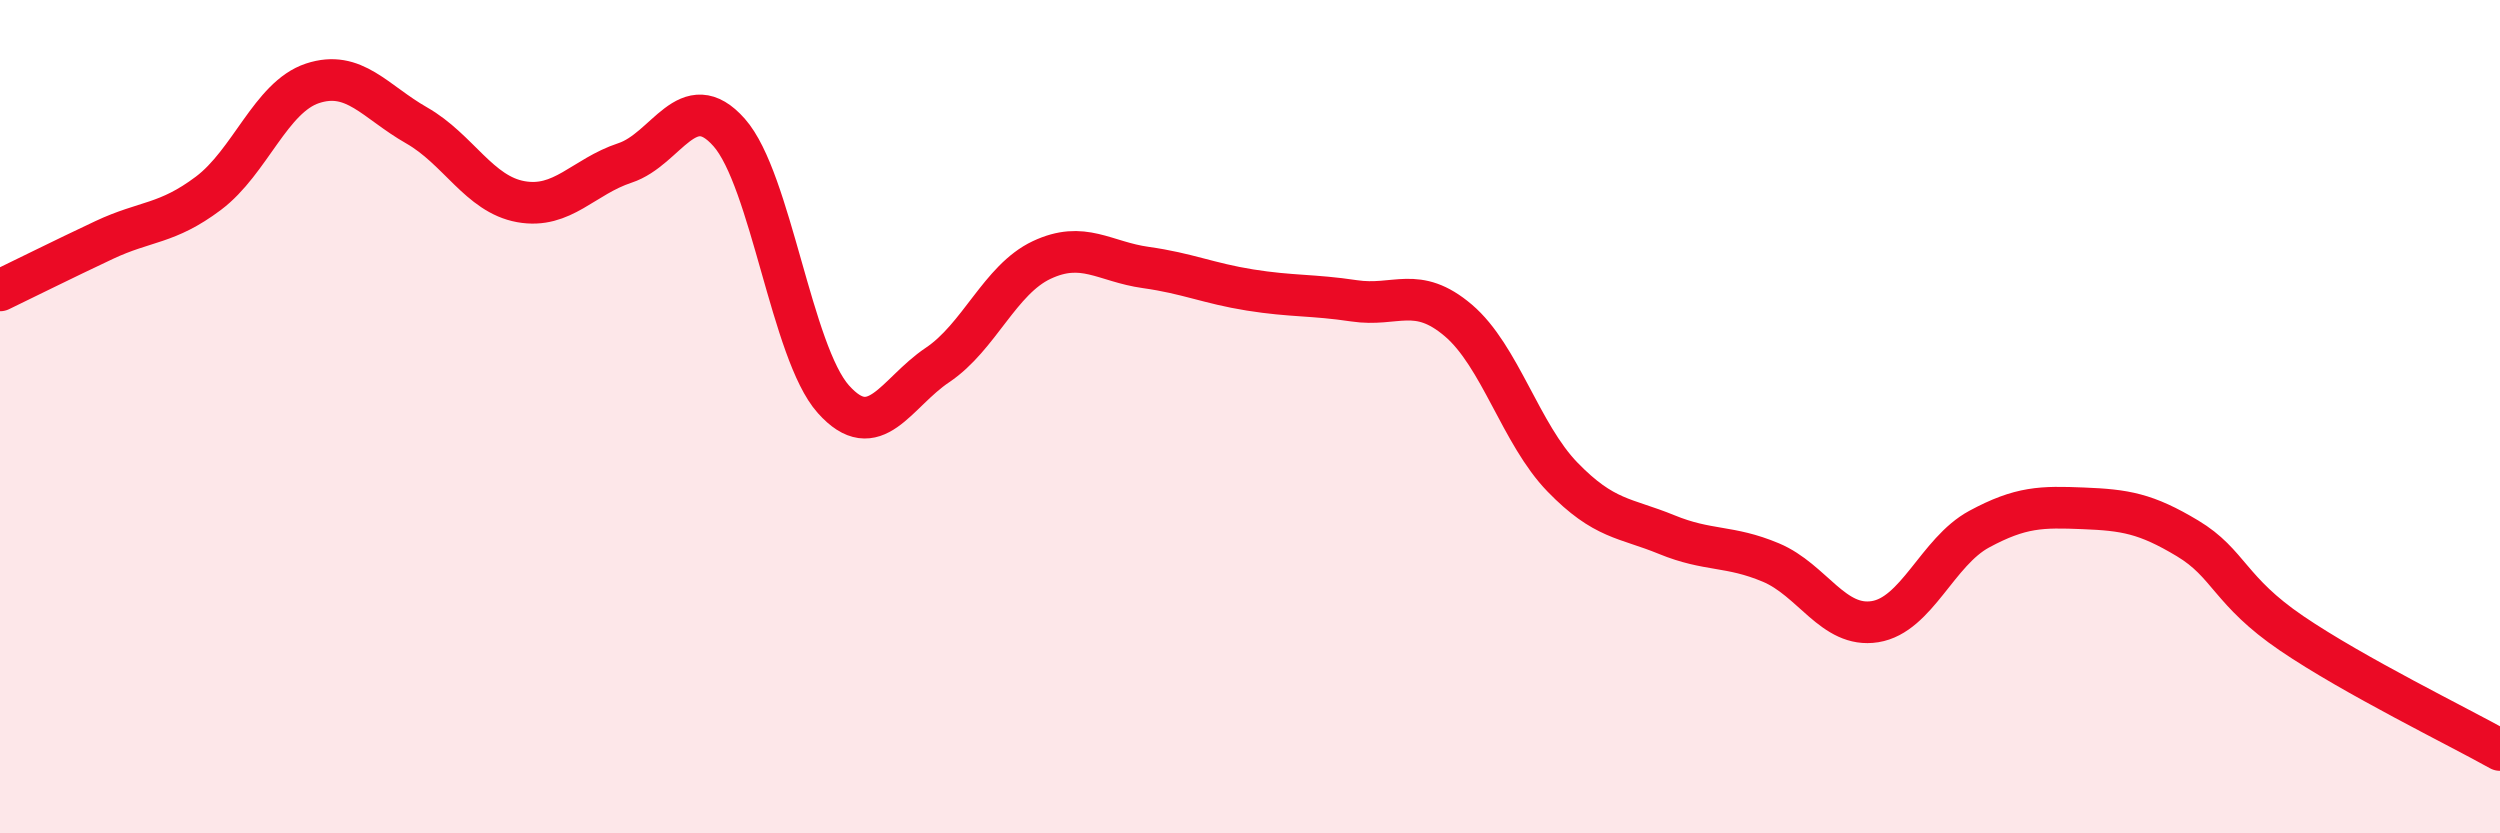
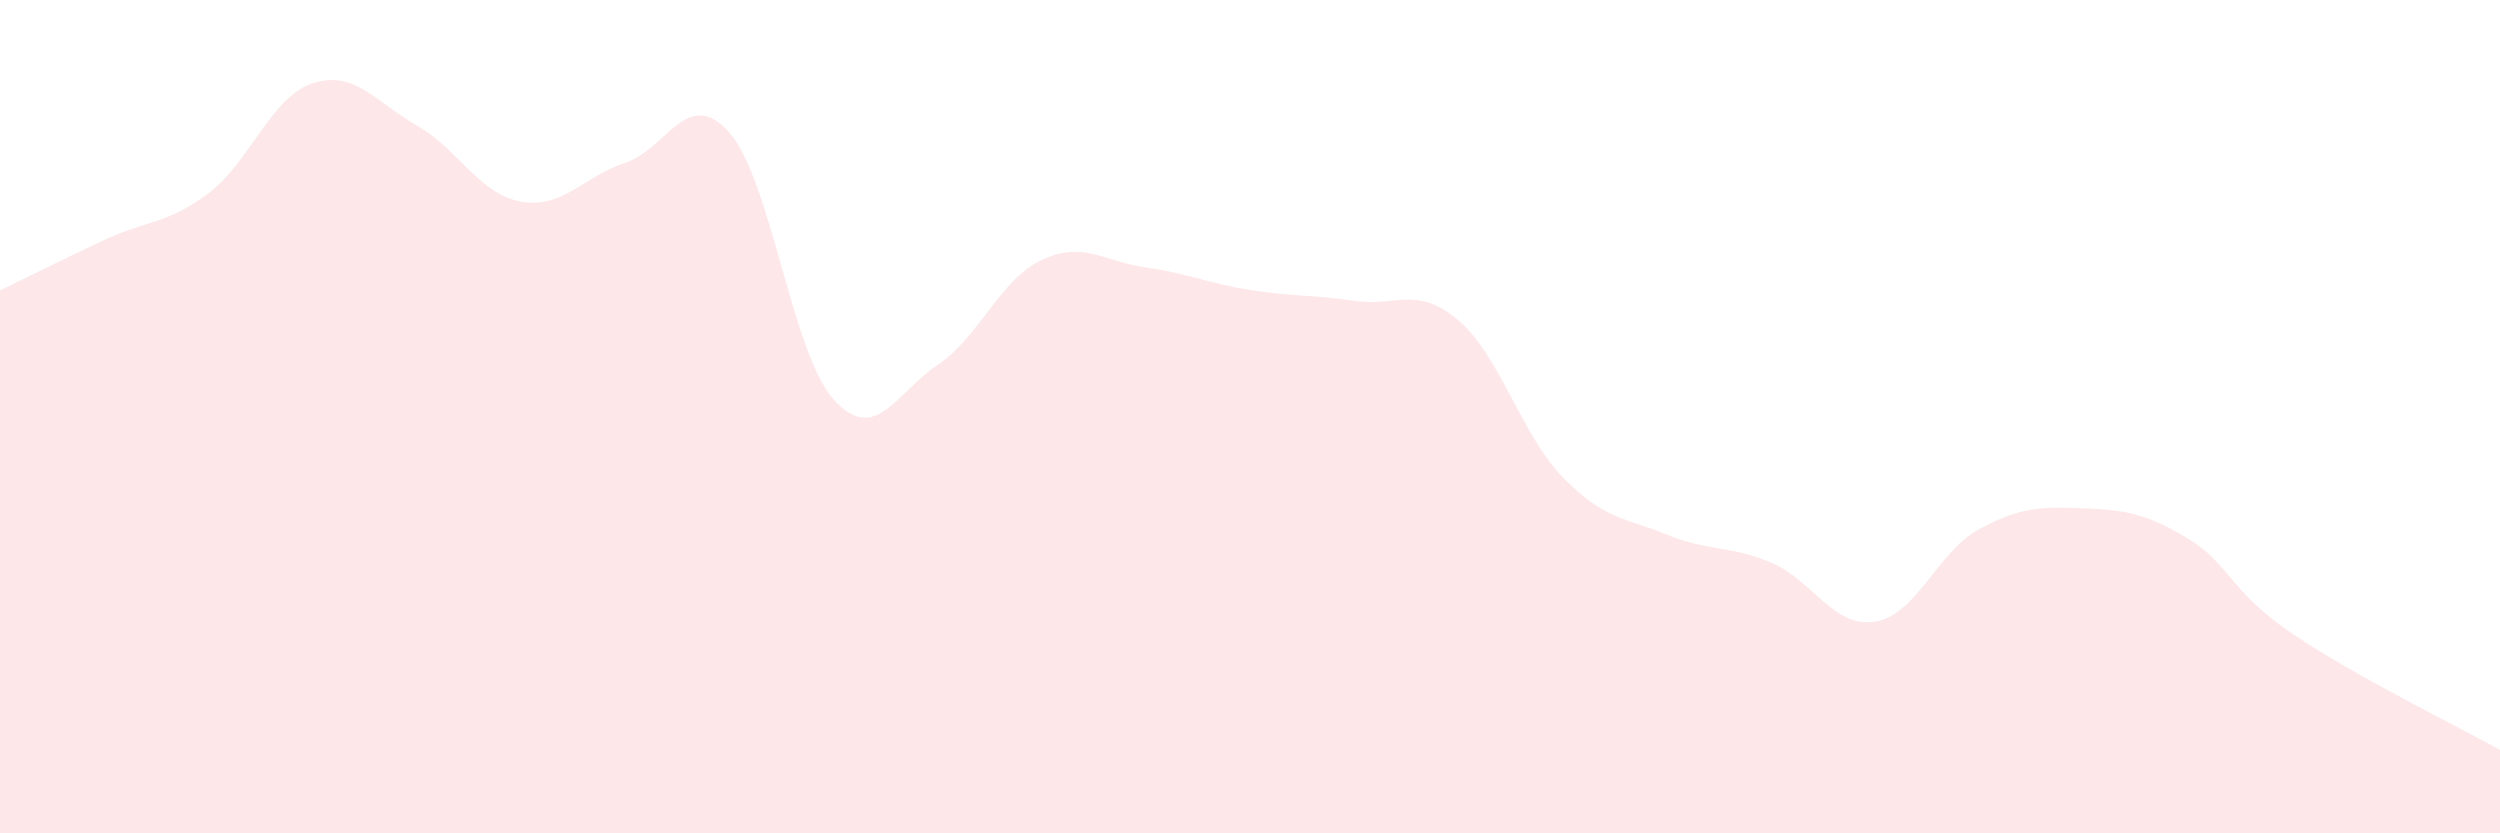
<svg xmlns="http://www.w3.org/2000/svg" width="60" height="20" viewBox="0 0 60 20">
  <path d="M 0,6.97 C 0.5,6.73 1.5,6.23 2.5,5.76 C 3.5,5.29 4,5.39 5,4.64 C 6,3.89 6.5,2.33 7.5,2 C 8.5,1.67 9,2.44 10,3.01 C 11,3.58 11.5,4.66 12.5,4.84 C 13.5,5.02 14,4.24 15,3.91 C 16,3.58 16.5,2.05 17.5,3.18 C 18.5,4.31 19,8.46 20,9.58 C 21,10.7 21.5,9.43 22.5,8.76 C 23.5,8.09 24,6.71 25,6.24 C 26,5.77 26.5,6.28 27.5,6.42 C 28.5,6.56 29,6.8 30,6.96 C 31,7.12 31.5,7.07 32.5,7.22 C 33.5,7.37 34,6.84 35,7.69 C 36,8.54 36.5,10.42 37.5,11.45 C 38.5,12.48 39,12.42 40,12.83 C 41,13.24 41.5,13.08 42.5,13.5 C 43.5,13.92 44,15.08 45,14.92 C 46,14.76 46.5,13.24 47.5,12.7 C 48.5,12.16 49,12.16 50,12.2 C 51,12.24 51.5,12.32 52.5,12.92 C 53.5,13.52 53.5,14.18 55,15.2 C 56.5,16.22 59,17.44 60,18L60 20L0 20Z" fill="#EB0A25" opacity="0.1" stroke-linecap="round" stroke-linejoin="round" />
-   <path d="M 0,6.97 C 0.5,6.73 1.5,6.23 2.5,5.76 C 3.5,5.29 4,5.39 5,4.64 C 6,3.89 6.5,2.33 7.5,2 C 8.5,1.67 9,2.44 10,3.01 C 11,3.58 11.5,4.66 12.5,4.84 C 13.5,5.02 14,4.24 15,3.91 C 16,3.58 16.5,2.05 17.5,3.18 C 18.5,4.31 19,8.46 20,9.58 C 21,10.7 21.5,9.43 22.5,8.76 C 23.5,8.09 24,6.71 25,6.24 C 26,5.77 26.5,6.28 27.5,6.42 C 28.5,6.56 29,6.8 30,6.96 C 31,7.12 31.5,7.07 32.5,7.22 C 33.5,7.37 34,6.84 35,7.69 C 36,8.54 36.5,10.42 37.5,11.45 C 38.5,12.48 39,12.42 40,12.83 C 41,13.24 41.5,13.08 42.5,13.5 C 43.5,13.92 44,15.08 45,14.92 C 46,14.76 46.5,13.24 47.5,12.7 C 48.5,12.16 49,12.16 50,12.2 C 51,12.24 51.5,12.32 52.5,12.92 C 53.5,13.52 53.5,14.18 55,15.2 C 56.5,16.22 59,17.44 60,18" stroke="#EB0A25" stroke-width="1" fill="none" stroke-linecap="round" stroke-linejoin="round" />
</svg>